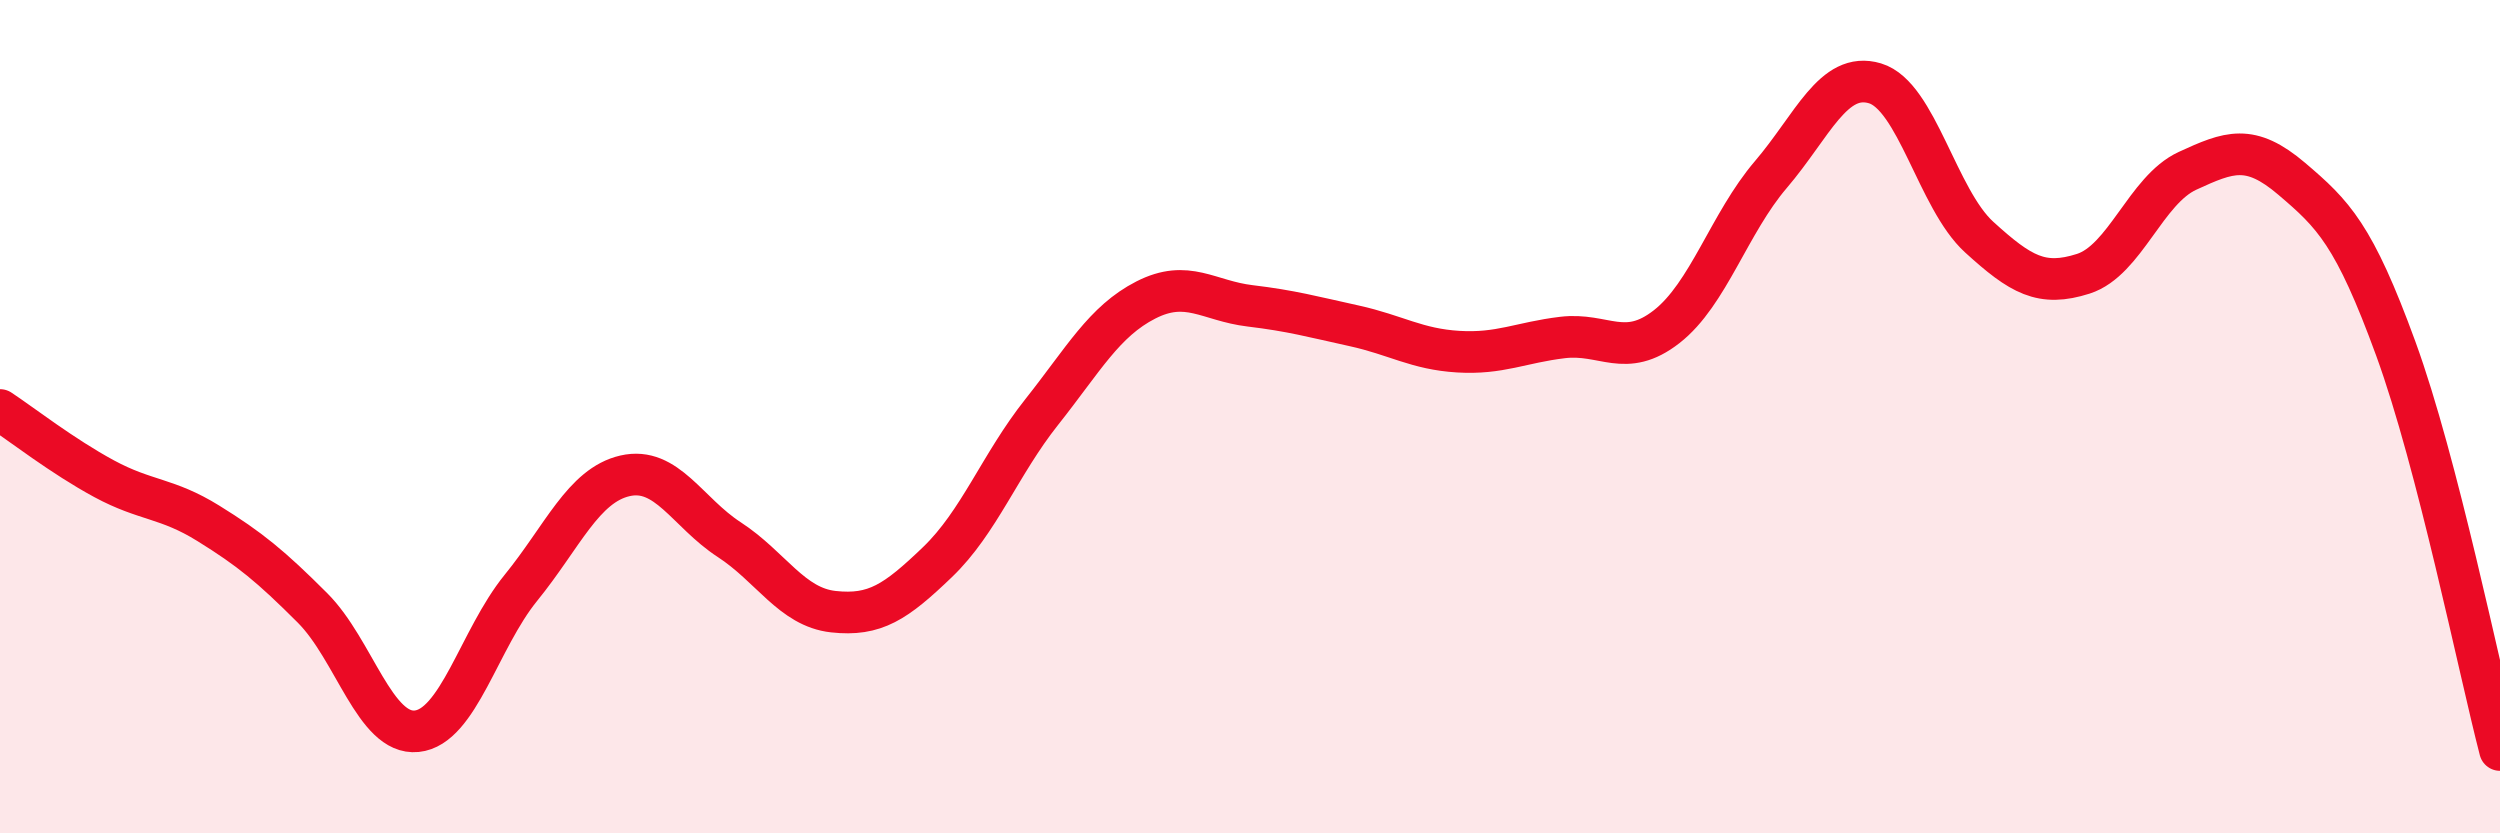
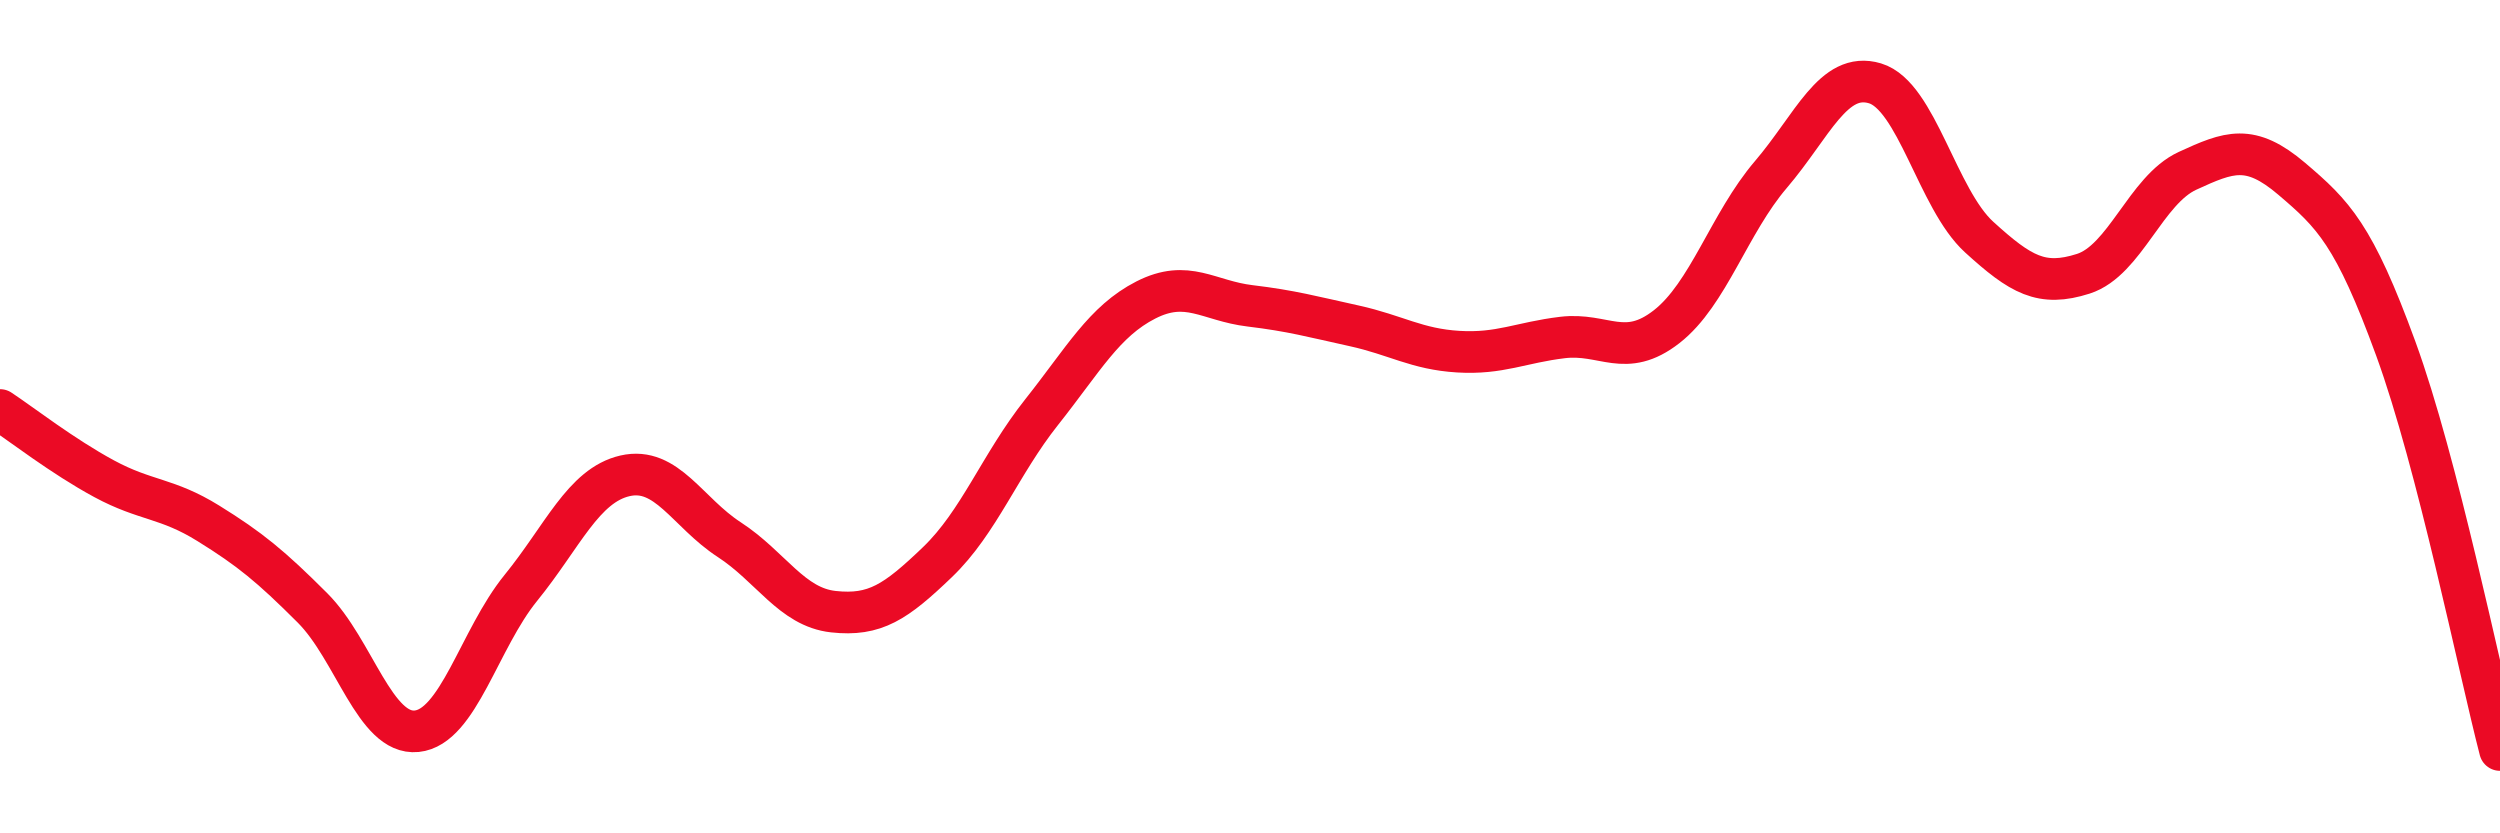
<svg xmlns="http://www.w3.org/2000/svg" width="60" height="20" viewBox="0 0 60 20">
-   <path d="M 0,9.84 C 0.5,10.17 1.5,10.95 2.5,11.49 C 3.5,12.03 4,11.94 5,12.56 C 6,13.18 6.5,13.59 7.5,14.59 C 8.5,15.59 9,17.65 10,17.55 C 11,17.45 11.5,15.34 12.5,14.11 C 13.5,12.88 14,11.65 15,11.42 C 16,11.19 16.5,12.3 17.5,12.95 C 18.5,13.6 19,14.57 20,14.68 C 21,14.79 21.5,14.45 22.5,13.49 C 23.5,12.53 24,11.15 25,9.89 C 26,8.63 26.5,7.71 27.5,7.2 C 28.5,6.69 29,7.22 30,7.34 C 31,7.46 31.5,7.6 32.5,7.82 C 33.5,8.04 34,8.38 35,8.44 C 36,8.5 36.5,8.22 37.5,8.1 C 38.5,7.98 39,8.62 40,7.84 C 41,7.06 41.5,5.36 42.5,4.19 C 43.5,3.02 44,1.7 45,2 C 46,2.3 46.5,4.78 47.5,5.69 C 48.5,6.6 49,6.89 50,6.57 C 51,6.25 51.5,4.56 52.5,4.1 C 53.5,3.64 54,3.44 55,4.29 C 56,5.14 56.5,5.63 57.5,8.37 C 58.5,11.11 59.5,16.07 60,18L60 20L0 20Z" fill="#EB0A25" opacity="0.1" stroke-linecap="round" stroke-linejoin="round" />
  <path d="M 0,9.84 C 0.5,10.17 1.5,10.95 2.5,11.49 C 3.5,12.03 4,11.94 5,12.56 C 6,13.18 6.5,13.59 7.5,14.59 C 8.5,15.59 9,17.65 10,17.55 C 11,17.45 11.5,15.34 12.5,14.11 C 13.5,12.88 14,11.65 15,11.42 C 16,11.19 16.5,12.3 17.5,12.95 C 18.5,13.6 19,14.57 20,14.68 C 21,14.79 21.5,14.45 22.5,13.49 C 23.5,12.53 24,11.15 25,9.89 C 26,8.63 26.5,7.71 27.5,7.2 C 28.5,6.69 29,7.22 30,7.34 C 31,7.46 31.5,7.6 32.5,7.82 C 33.5,8.04 34,8.38 35,8.44 C 36,8.5 36.5,8.22 37.5,8.1 C 38.5,7.98 39,8.62 40,7.84 C 41,7.06 41.5,5.36 42.5,4.19 C 43.5,3.02 44,1.7 45,2 C 46,2.3 46.5,4.78 47.5,5.69 C 48.5,6.6 49,6.89 50,6.57 C 51,6.25 51.5,4.56 52.5,4.1 C 53.5,3.64 54,3.44 55,4.29 C 56,5.14 56.5,5.63 57.5,8.37 C 58.5,11.11 59.5,16.07 60,18" stroke="#EB0A25" stroke-width="1" fill="none" stroke-linecap="round" stroke-linejoin="round" />
</svg>